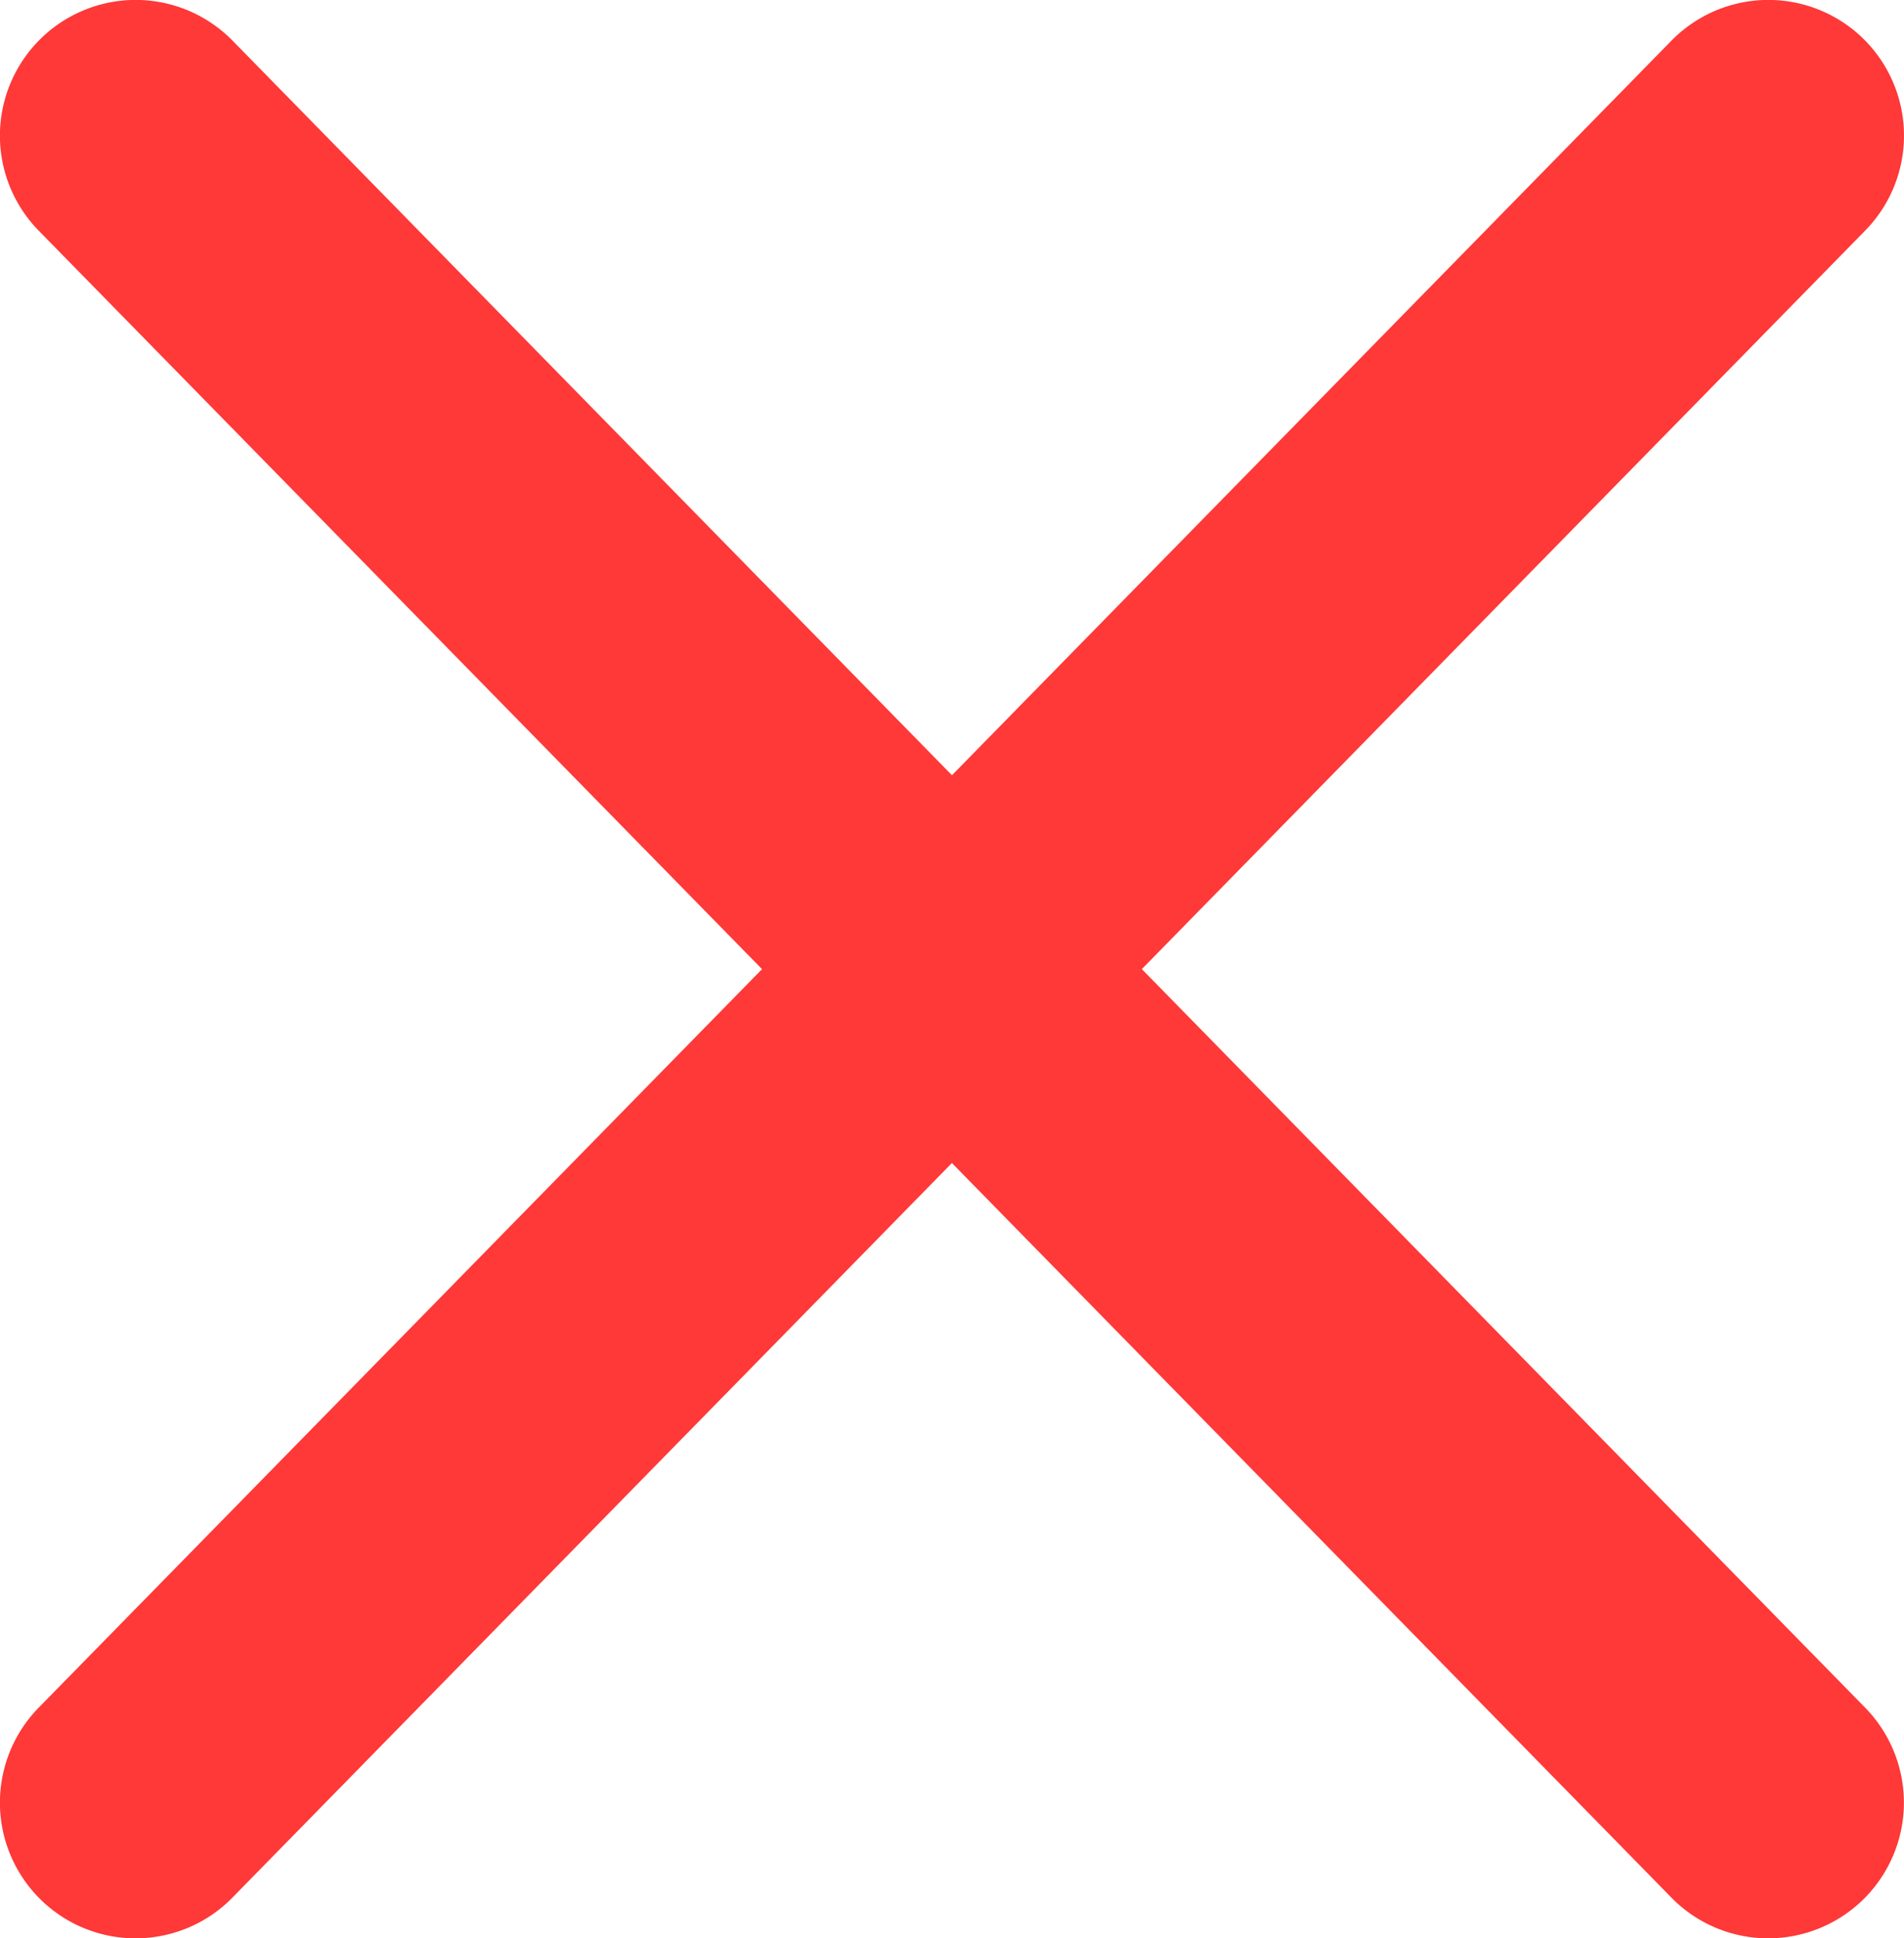
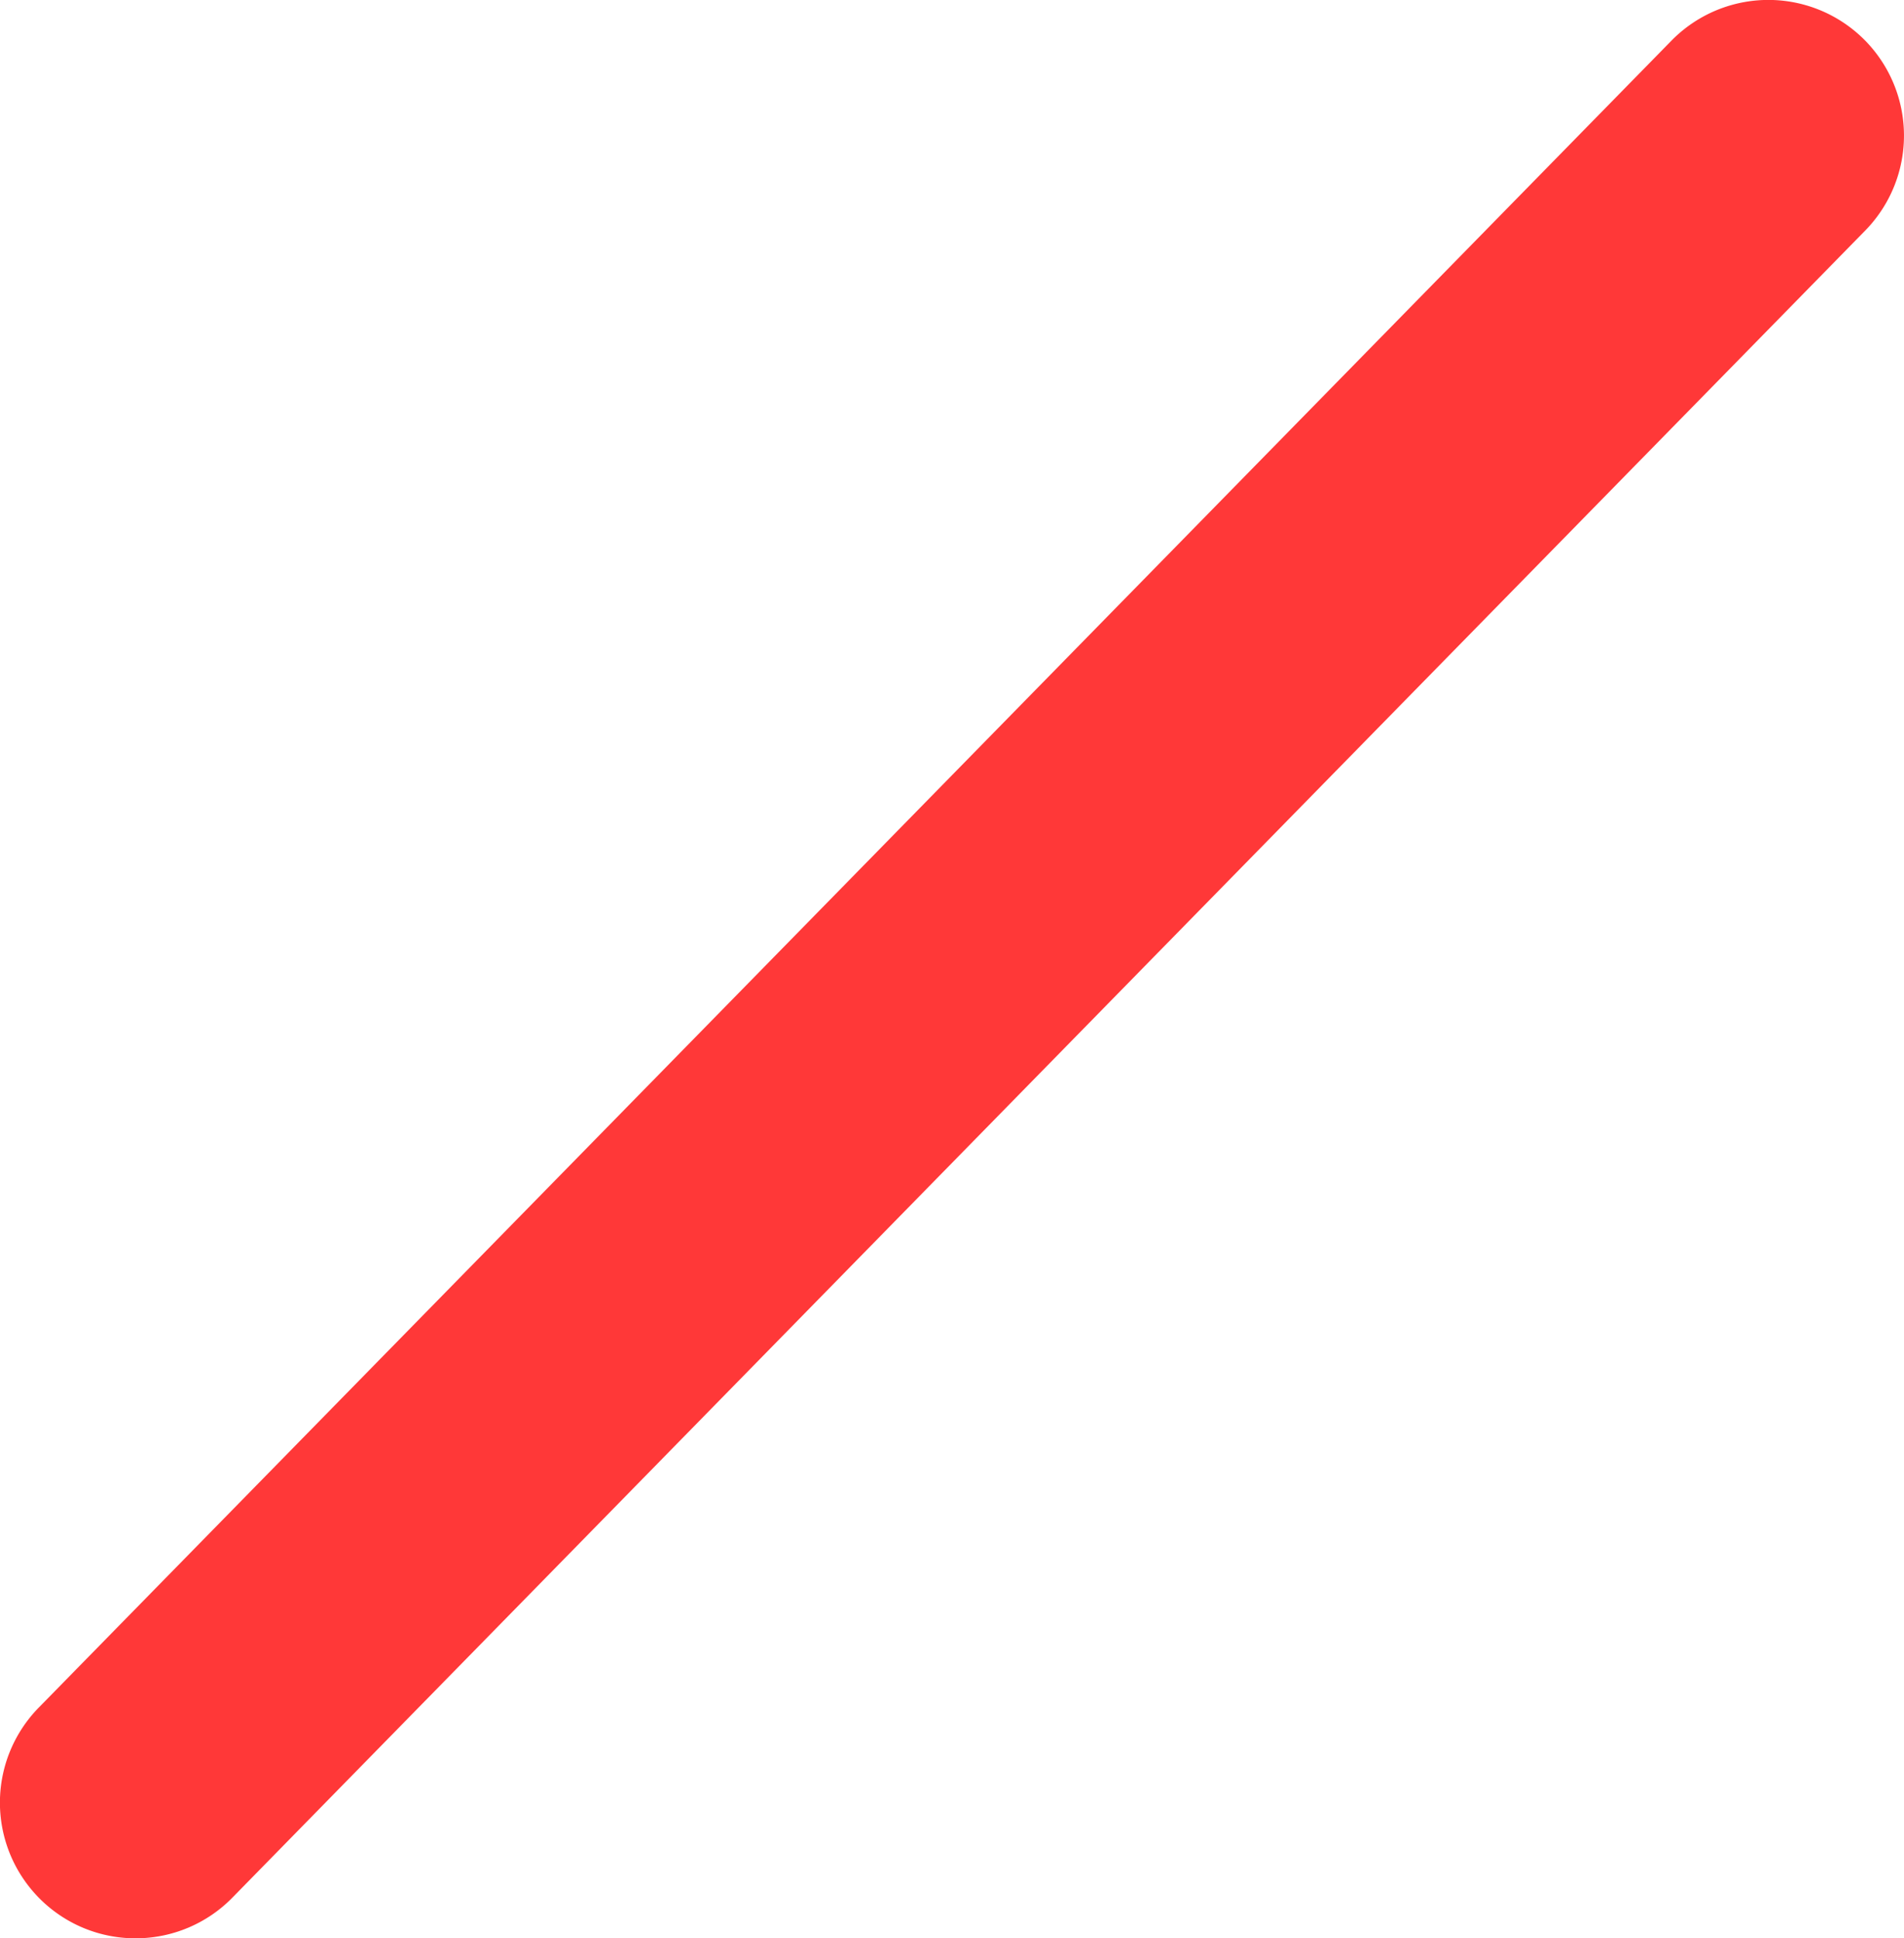
<svg xmlns="http://www.w3.org/2000/svg" width="10.527" height="10.714" viewBox="0 0 10.527 10.714">
  <g id="Group_1427" data-name="Group 1427" transform="translate(-13.592 -13.202)">
-     <path id="Line_16" data-name="Line 16" d="M9.027,9.964a.748.748,0,0,1-.536-.225L-.536.525A.75.75,0,0,1-.525-.536.75.75,0,0,1,.536-.525L9.562,8.689a.75.75,0,0,1-.536,1.275Z" transform="translate(14.342 13.952)" fill="#FF3838" />
    <path id="Line_17" data-name="Line 17" d="M0,9.964a.747.747,0,0,1-.525-.214A.75.75,0,0,1-.536,8.689L8.491-.525A.75.75,0,0,1,9.552-.536.75.75,0,0,1,9.562.525L.536,9.738A.748.748,0,0,1,0,9.964Z" transform="translate(14.342 13.952)" fill="#FF3838" />
  </g>
</svg>